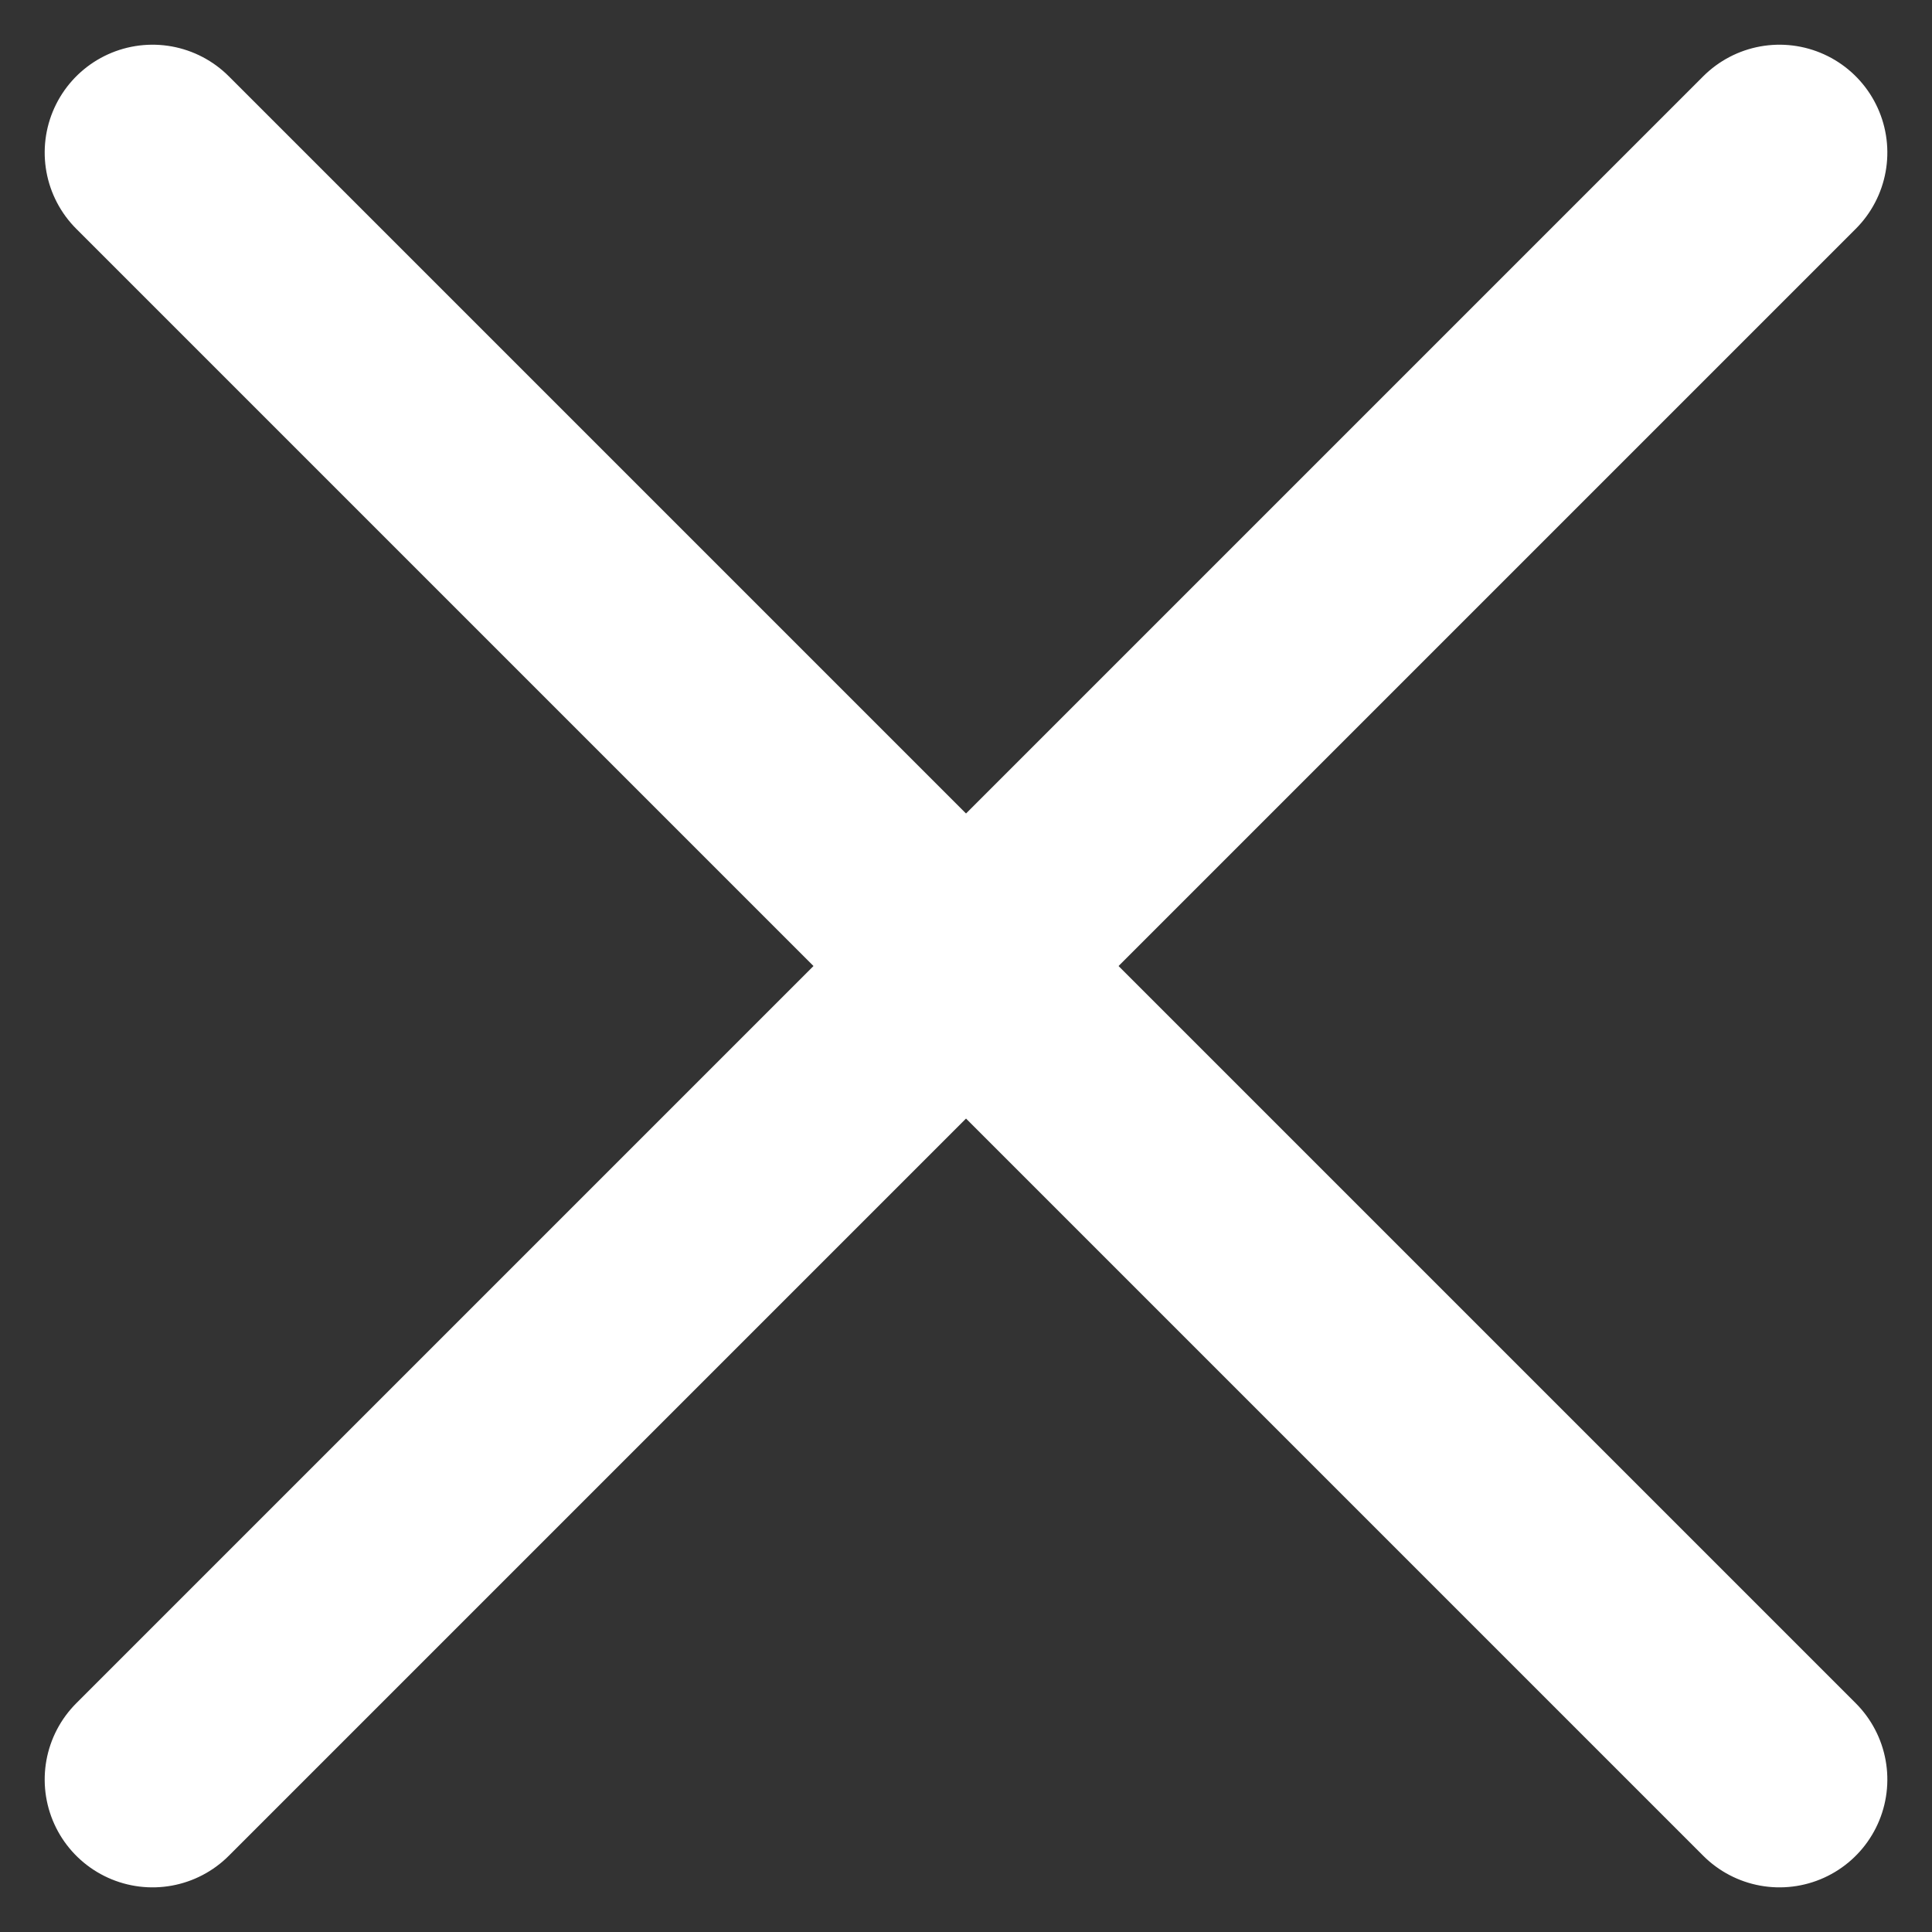
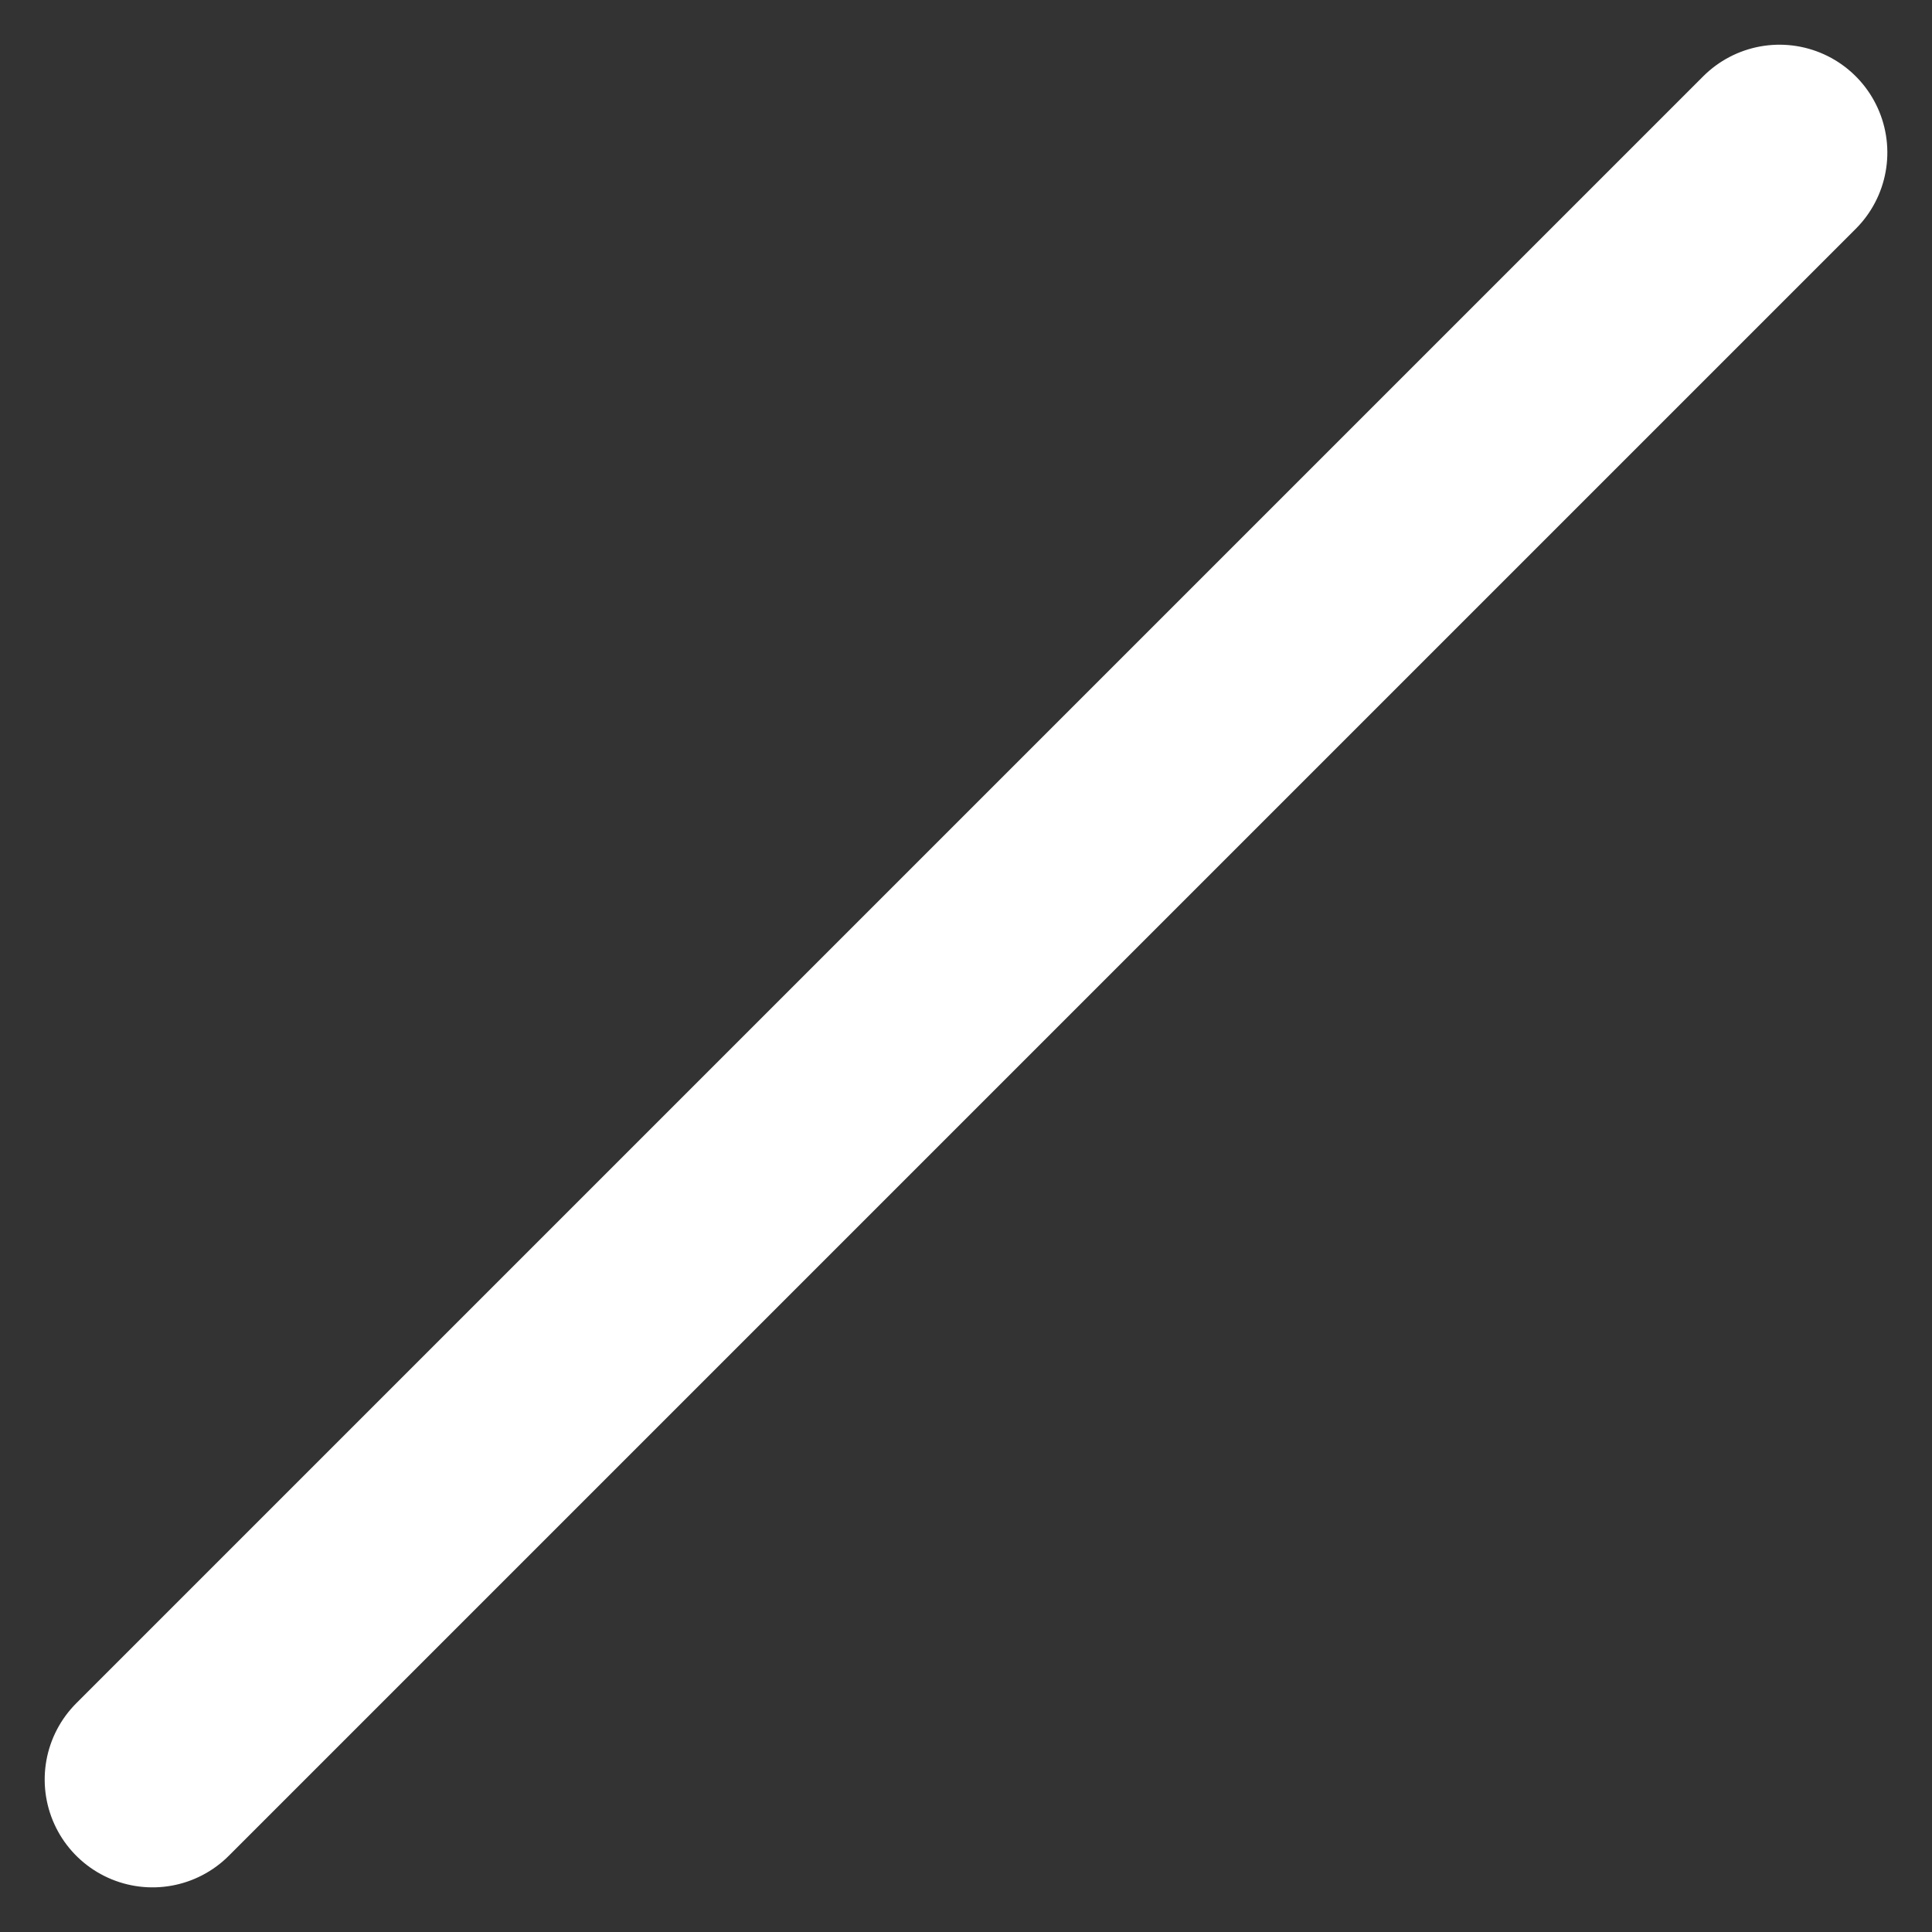
<svg xmlns="http://www.w3.org/2000/svg" width="26.87" height="26.87" viewBox="0 0 26.87 26.87">
  <rect x="0" y="0" width="26.87" height="26.87" fill="#333333" stroke="none" />
  <g transform="translate(-808.93 -929.845) rotate(45)">
    <line y2="32" transform="translate(1248.5 69.5)" fill="none" stroke="#fff" stroke-linecap="round" stroke-width="3" />
-     <line y2="32" transform="translate(1264.5 85.5) rotate(90)" fill="none" stroke="#fff" stroke-linecap="round" stroke-width="3" />
  </g>
</svg>